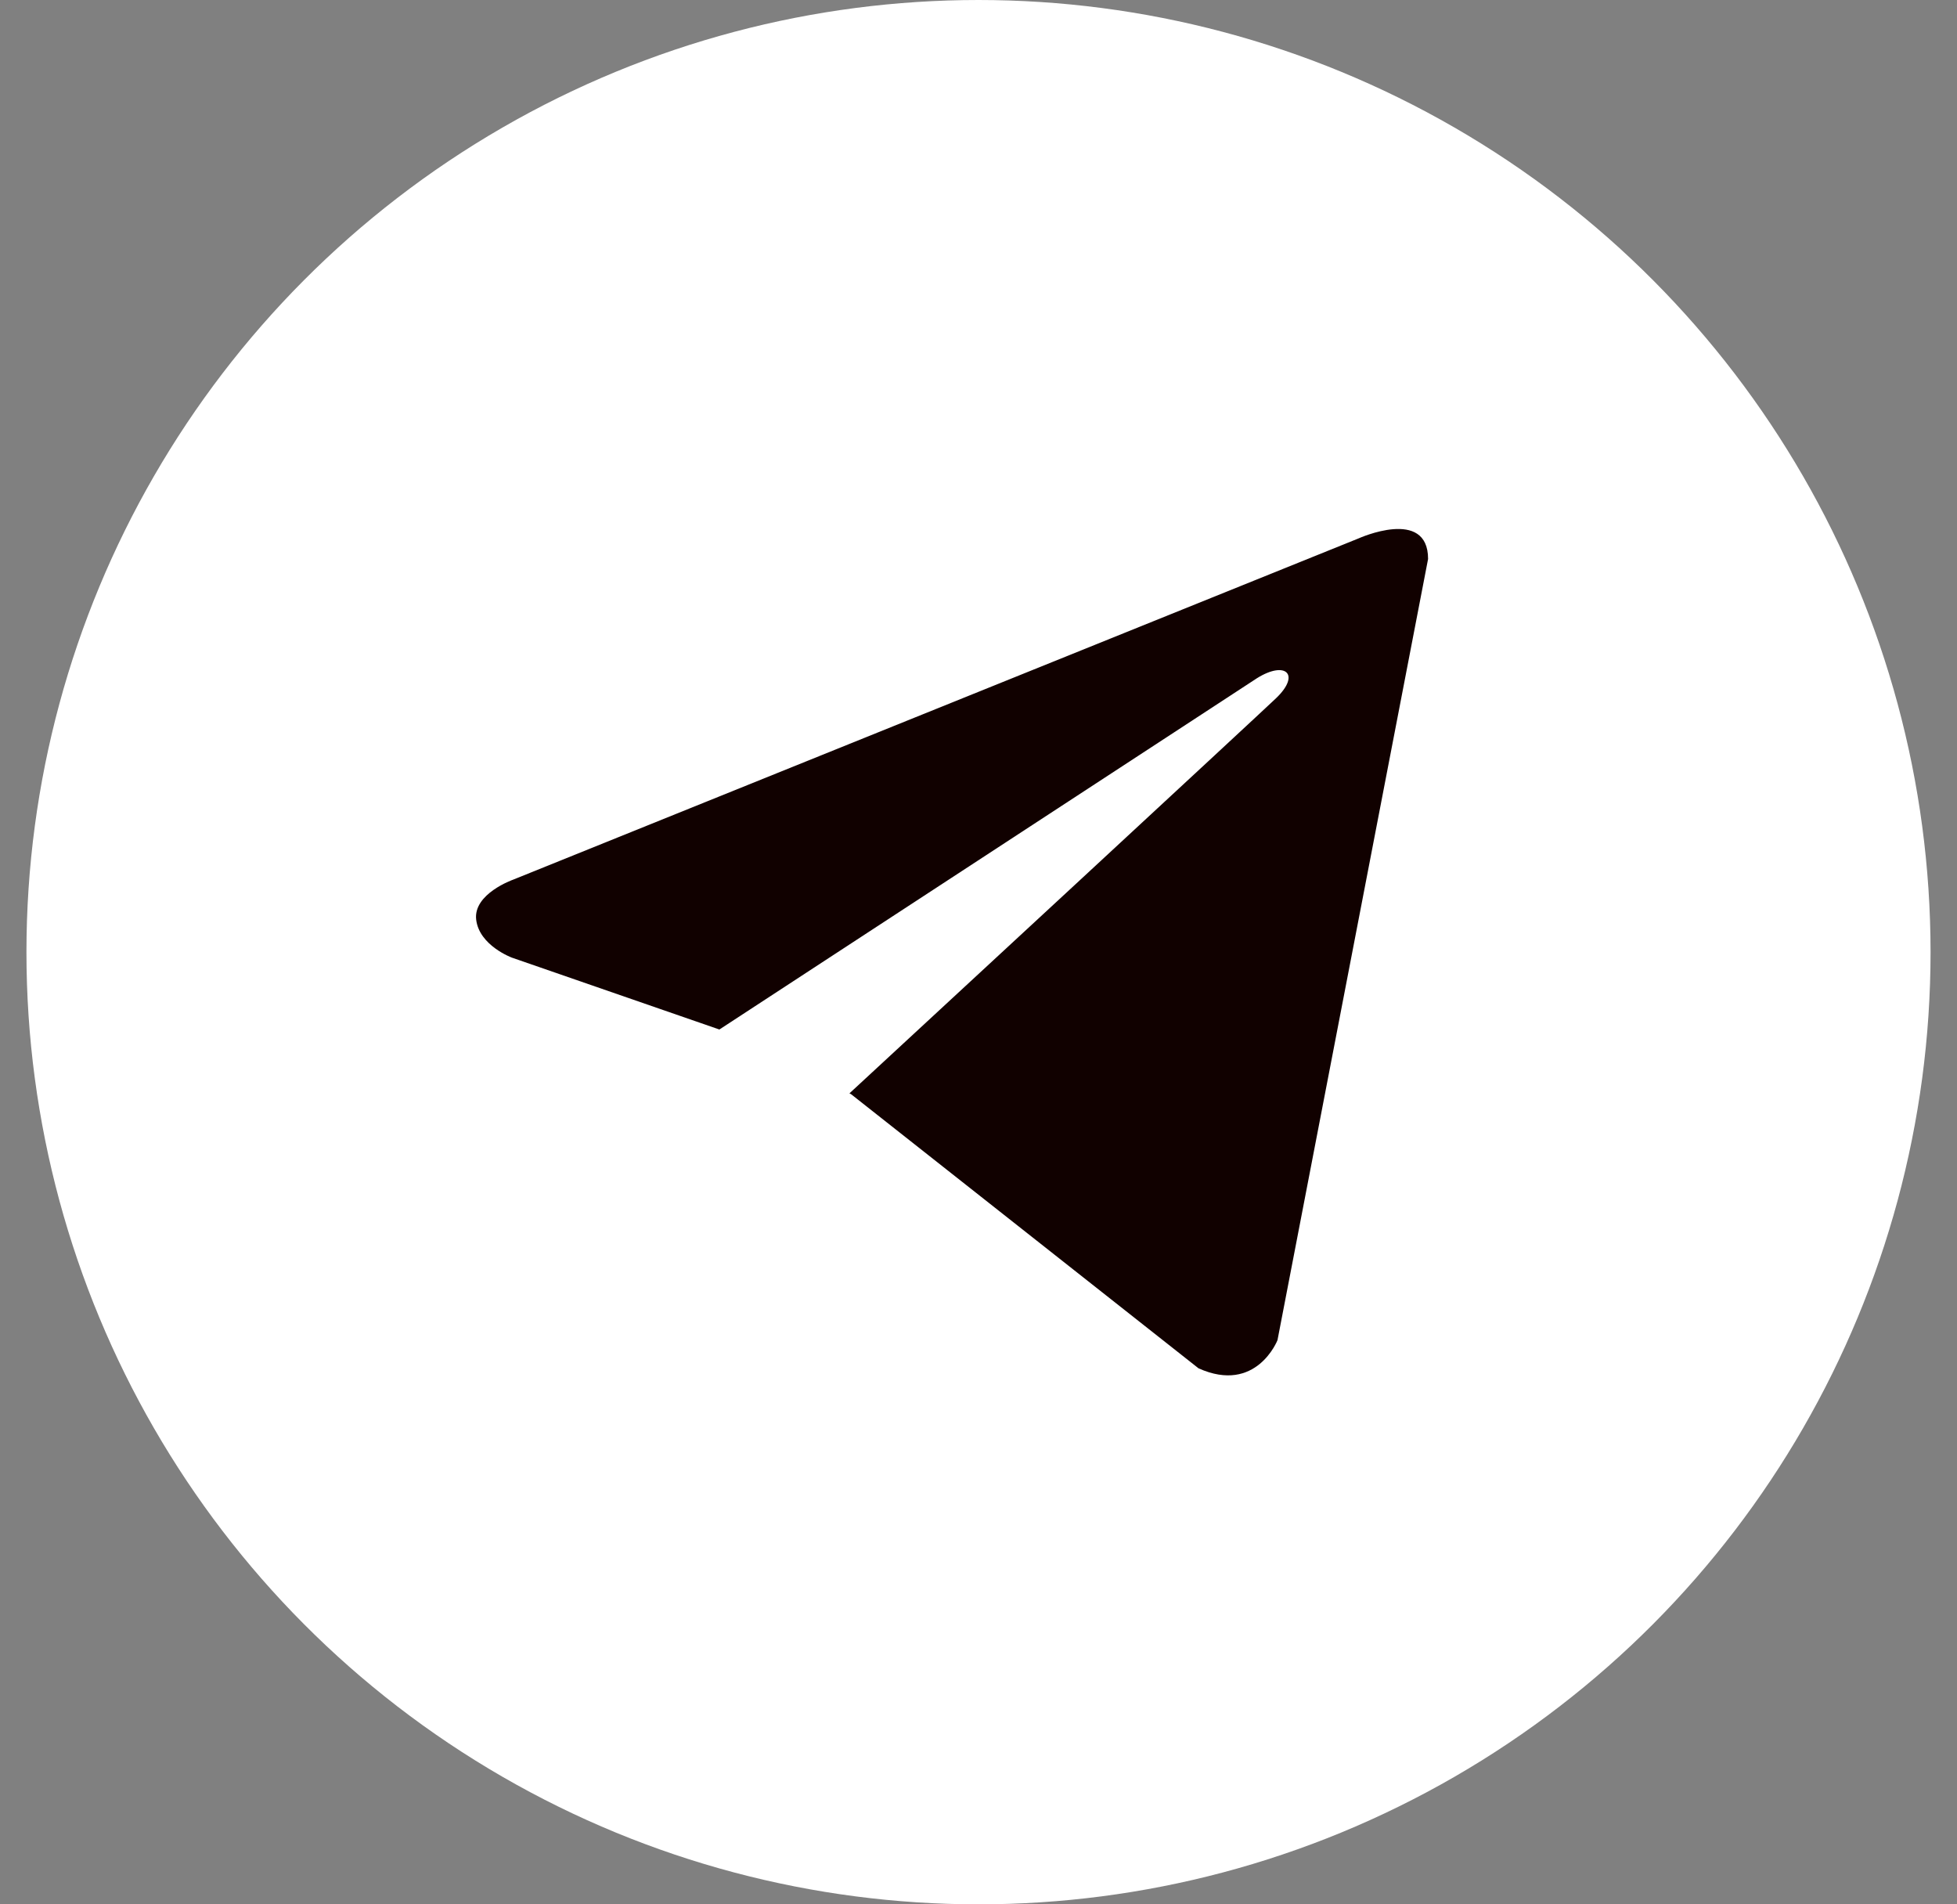
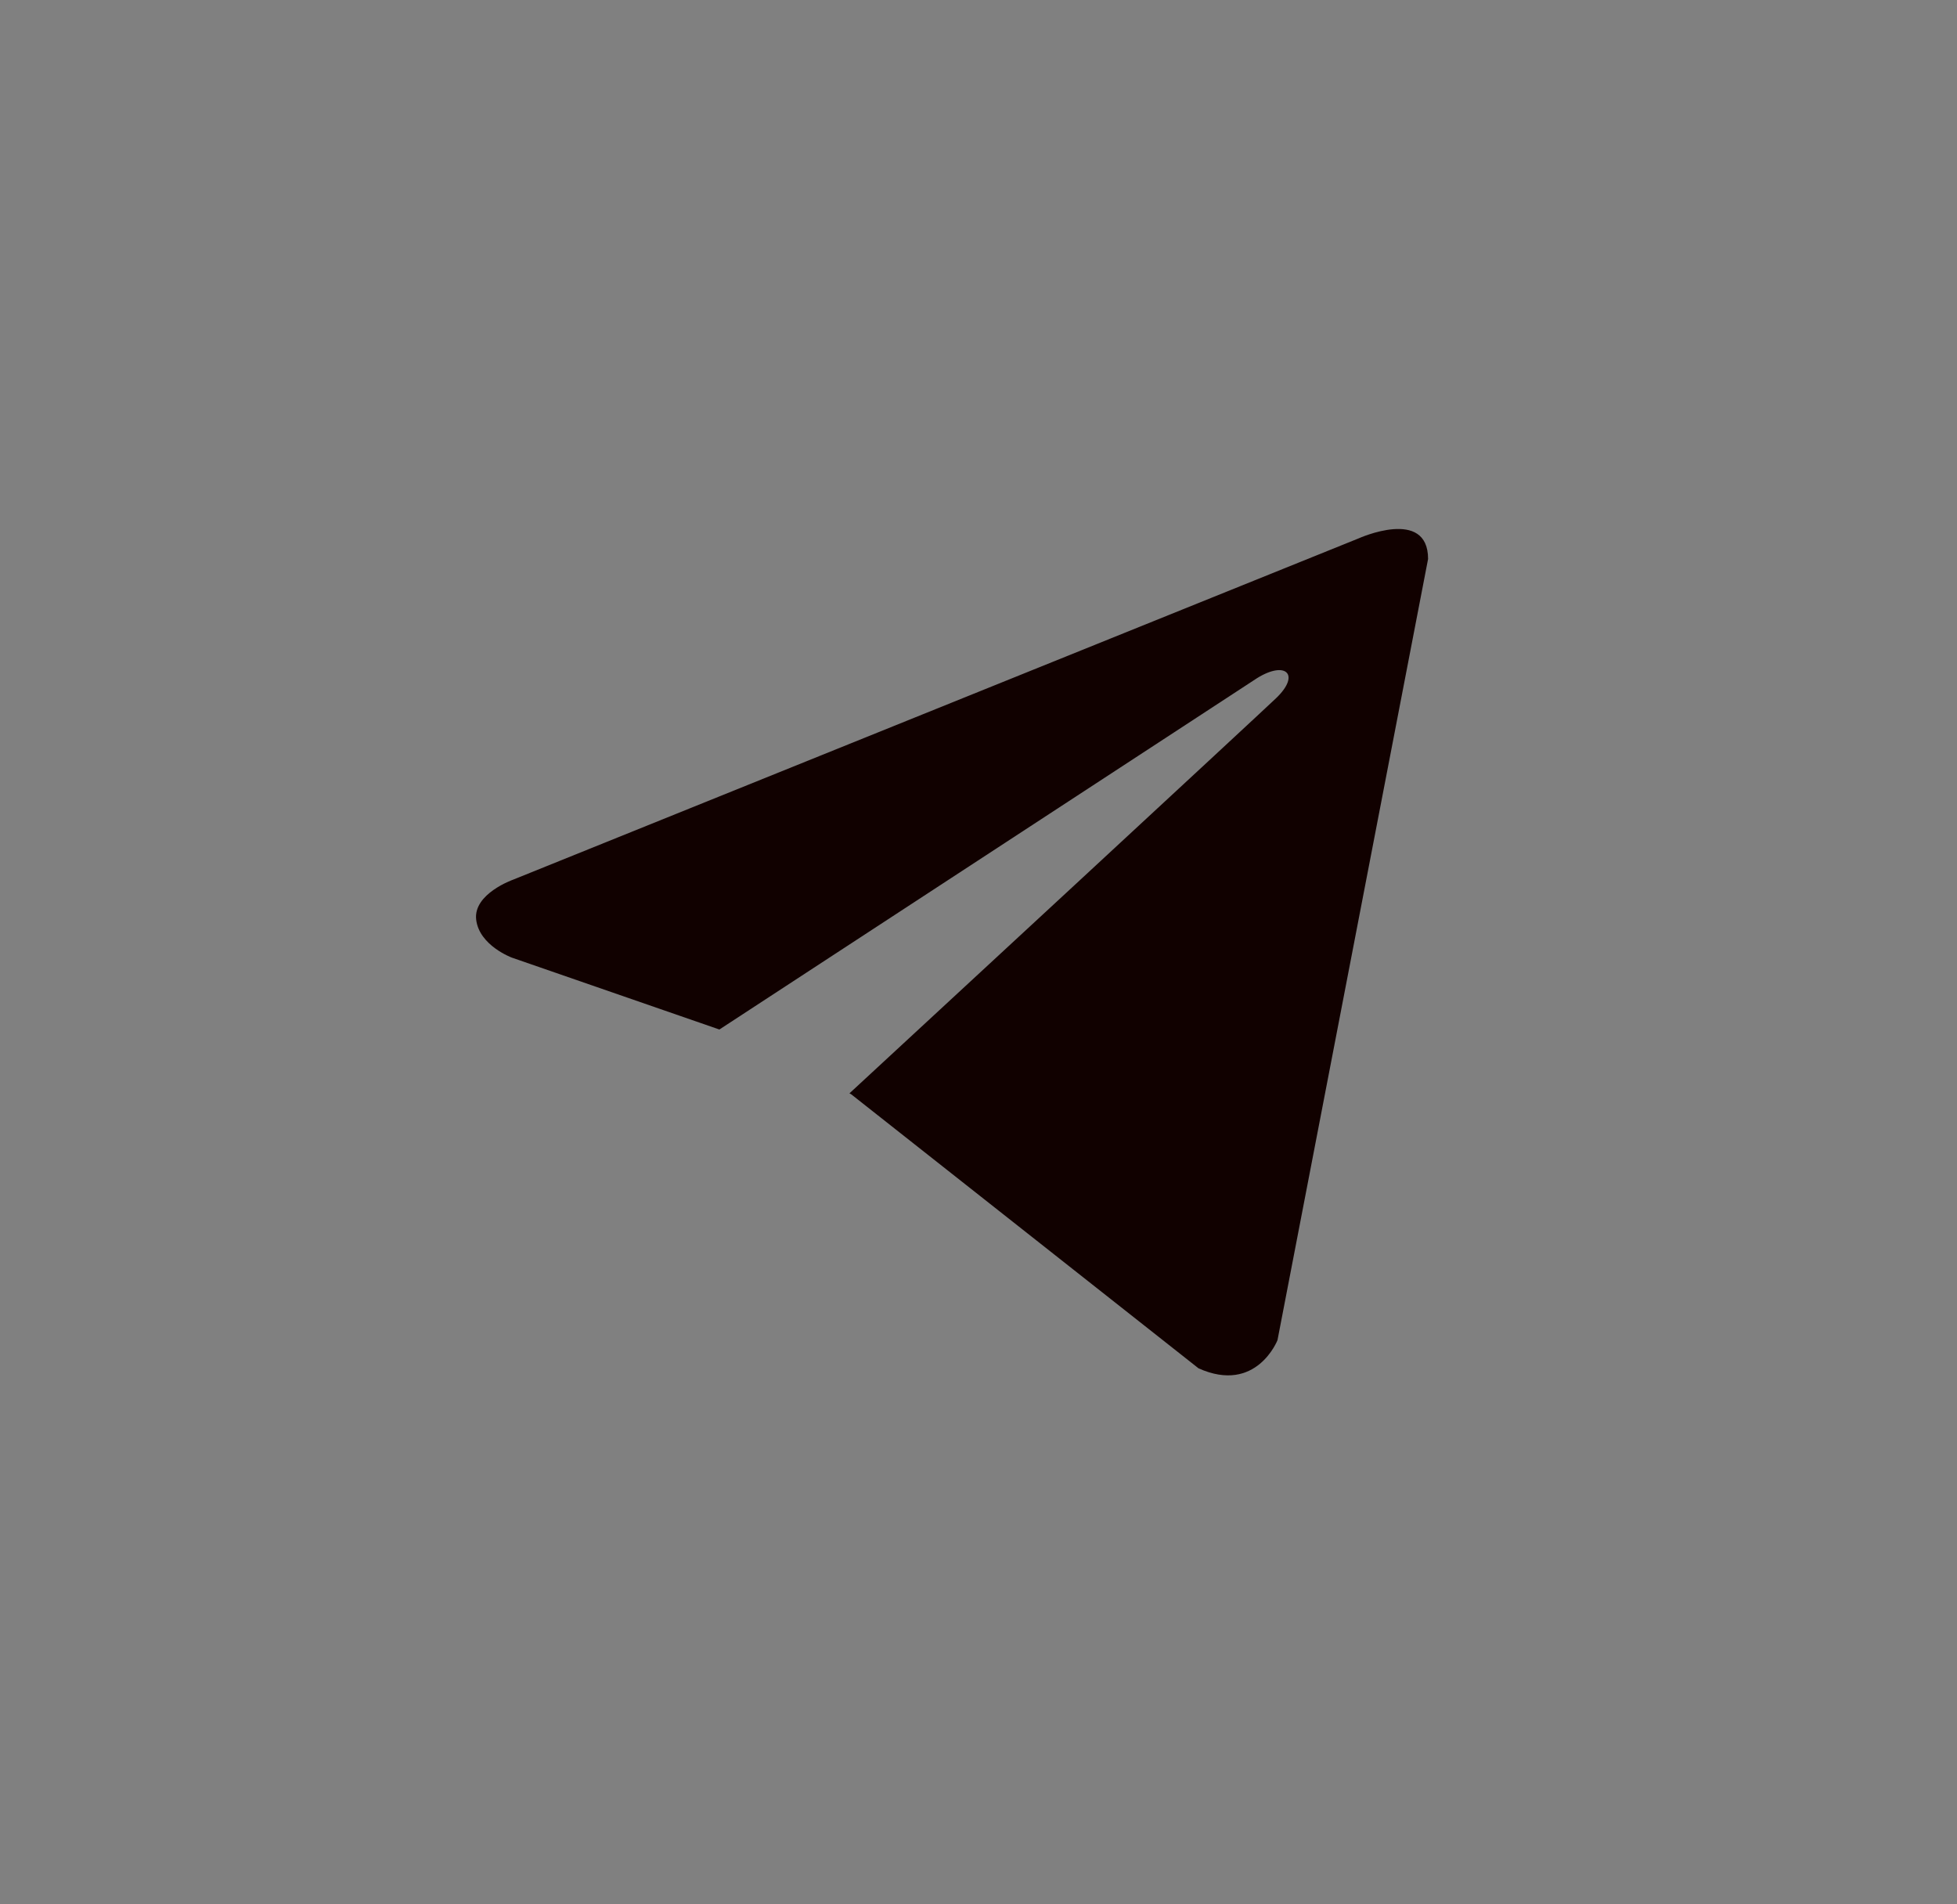
<svg xmlns="http://www.w3.org/2000/svg" width="37" height="36" viewBox="0 0 37 36" fill="none">
  <rect x="0" y="0" width="37" height="36" fill="#808080" stroke="none" />
-   <circle cx="18.5" cy="18" r="18" fill="white" />
  <path d="M27 10.567L24.153 25.334C24.153 25.334 23.754 26.358 22.66 25.867L16.091 20.685L16.06 20.669C16.948 19.85 23.829 13.485 24.129 13.196C24.595 12.749 24.306 12.483 23.765 12.821L13.601 19.462L9.68 18.104C9.68 18.104 9.063 17.878 9.003 17.387C8.943 16.896 9.7 16.63 9.7 16.63L25.686 10.178C25.686 10.178 27 9.584 27 10.567Z" fill="#110100" />
</svg>